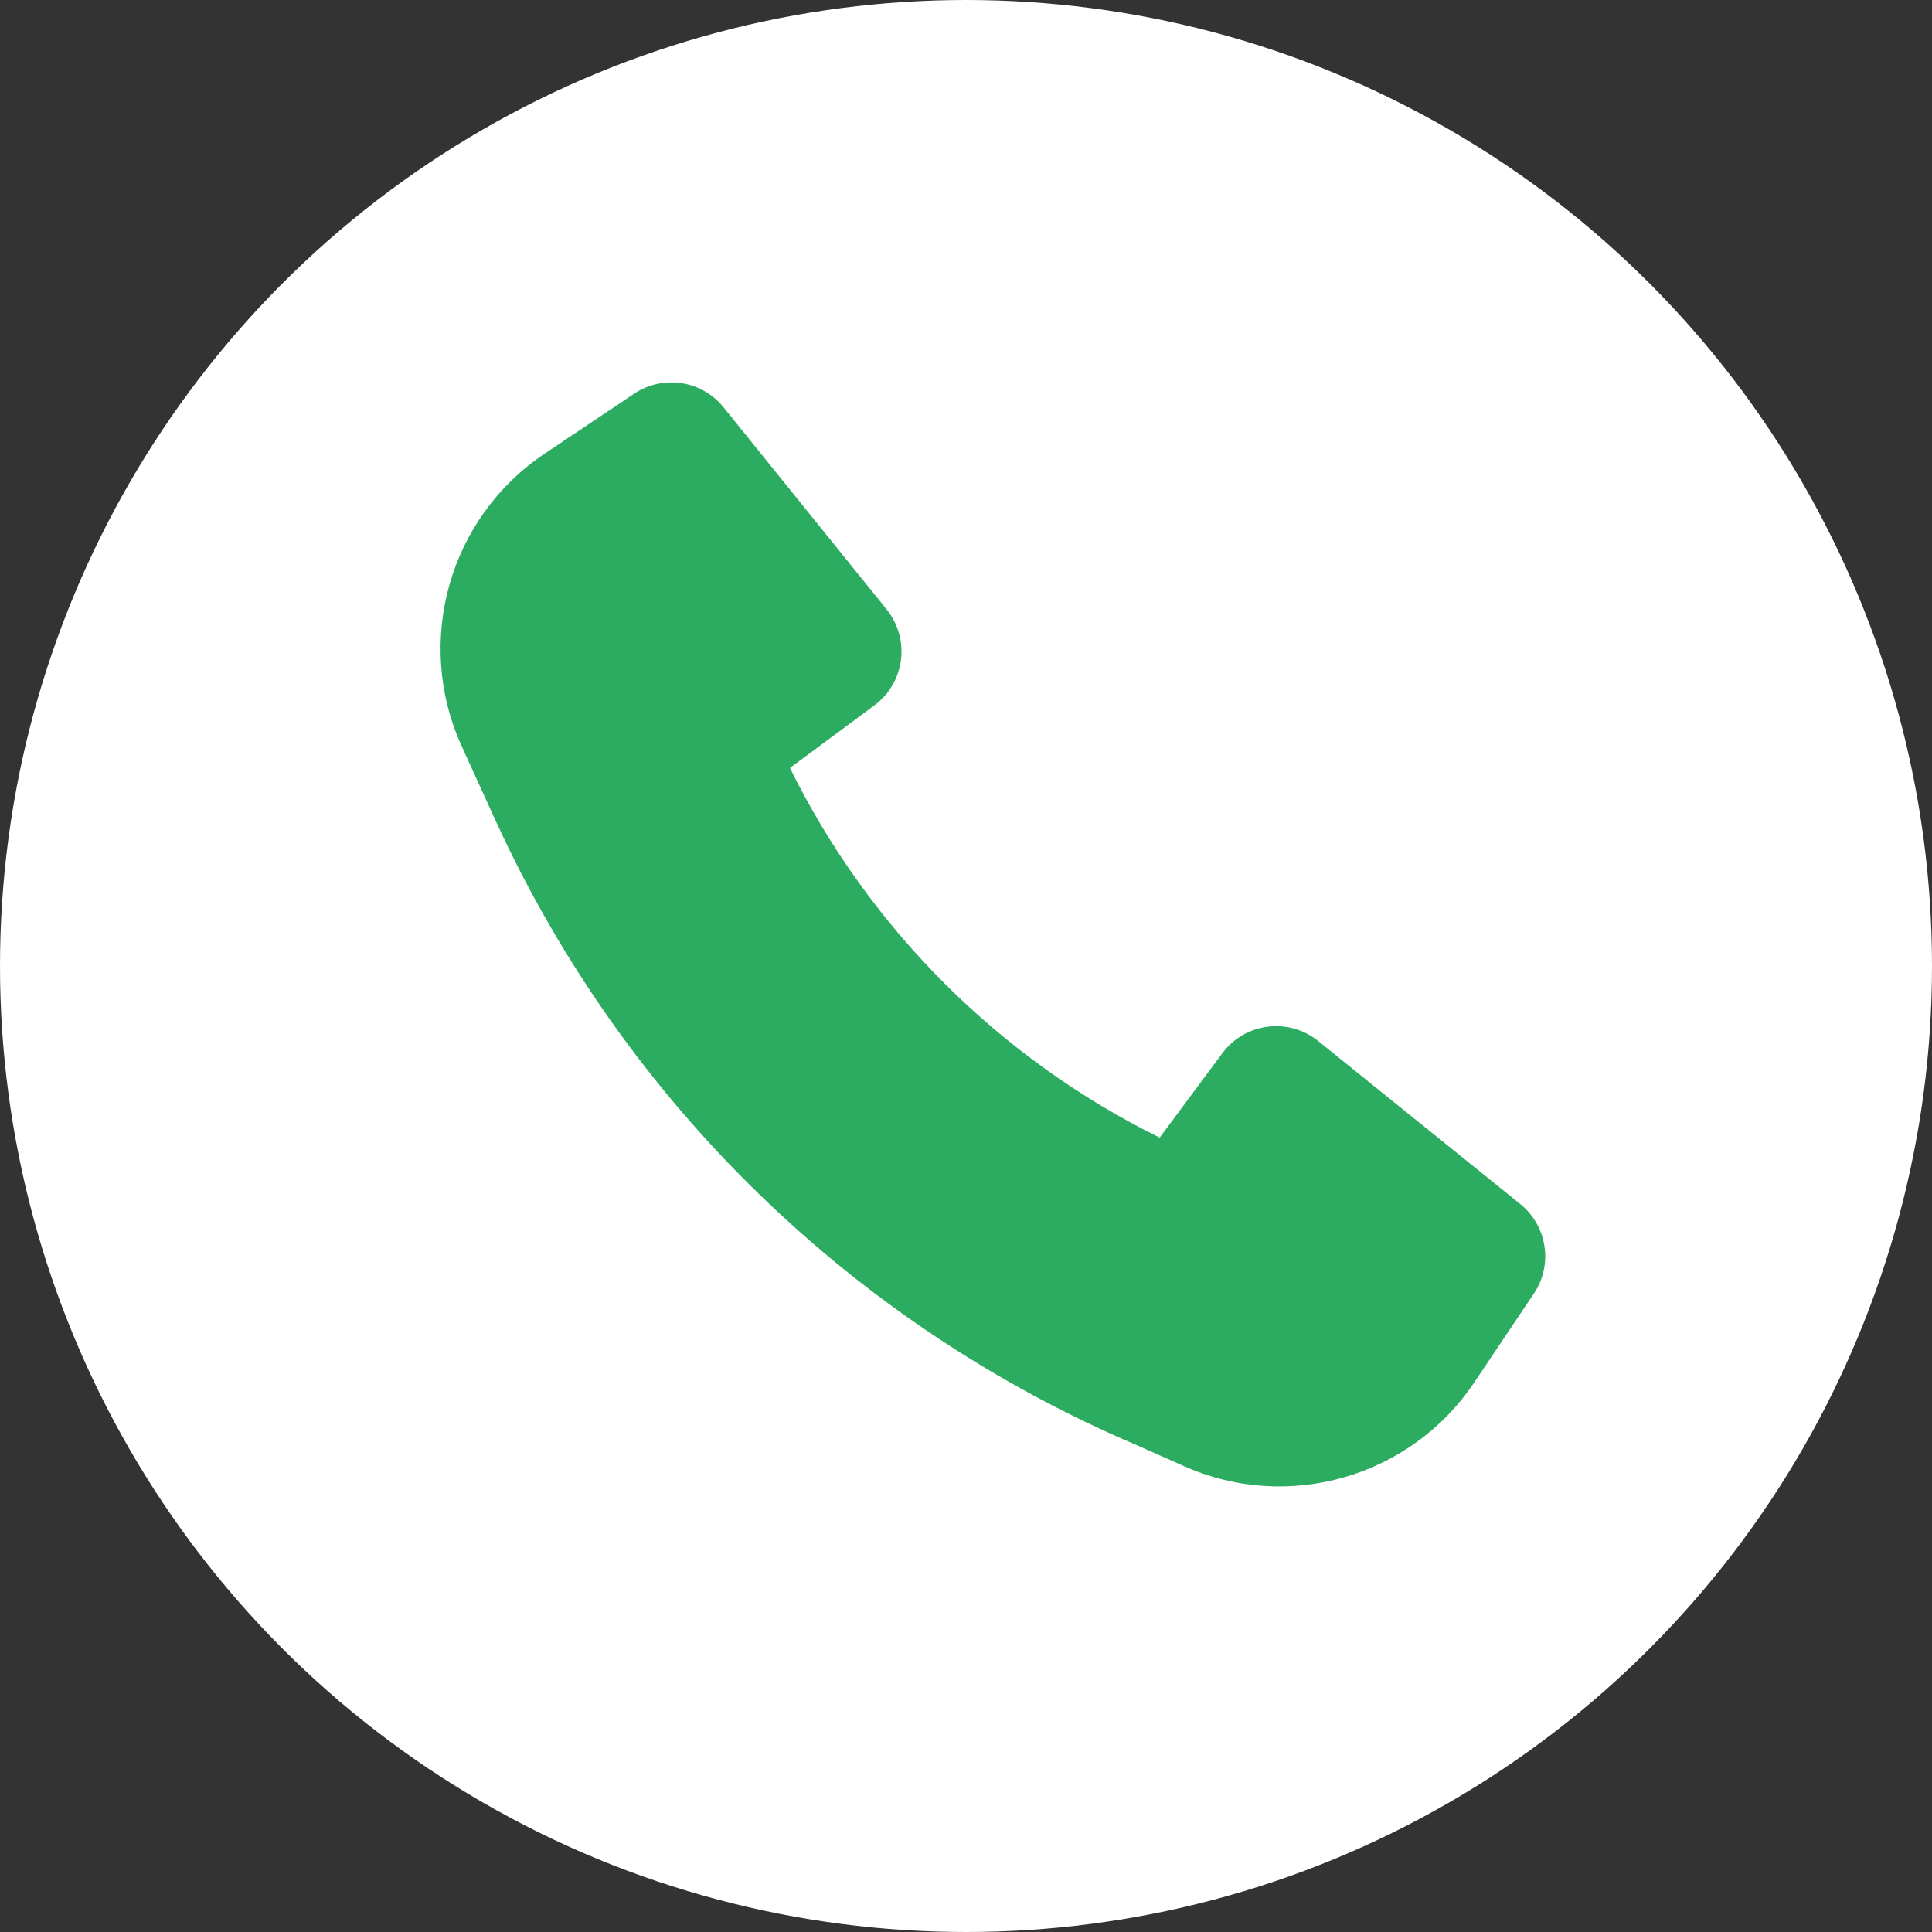
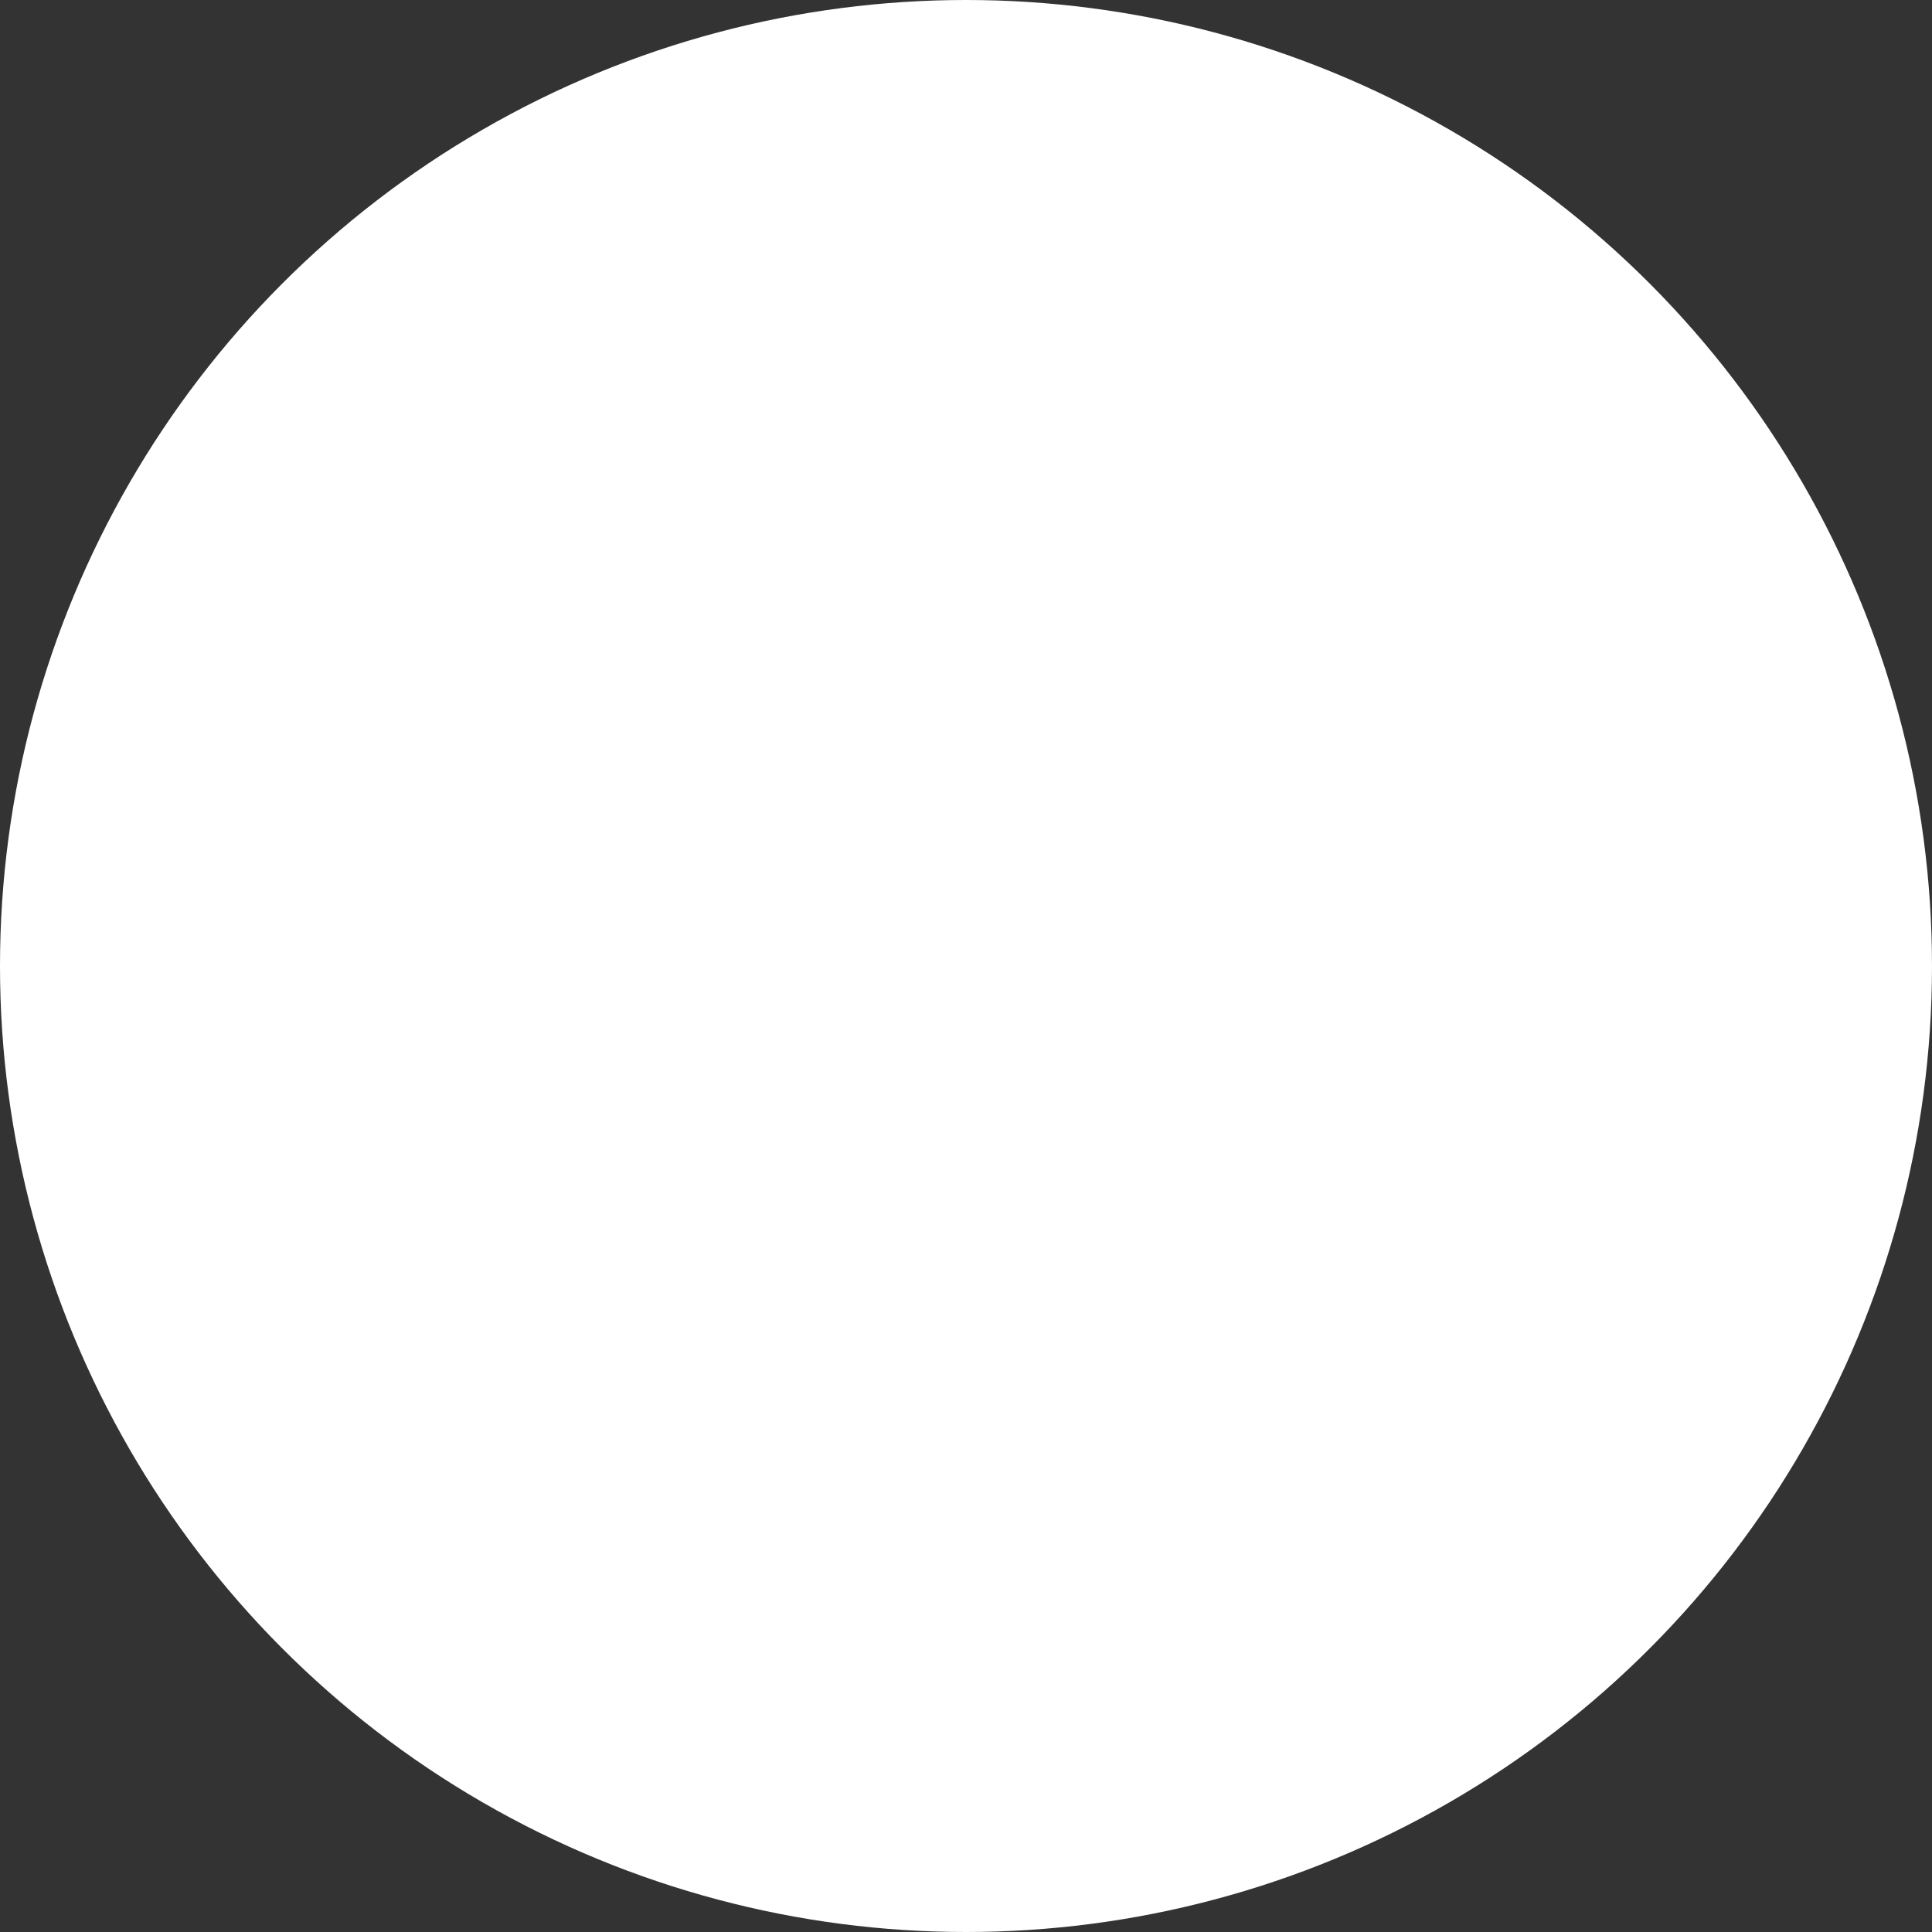
<svg xmlns="http://www.w3.org/2000/svg" width="24" height="24" viewBox="0 0 24 24" fill="none">
  <rect x="0" y="0" width="24" height="24" fill="#333333" stroke="none" />
  <circle cx="12" cy="12" r="12" fill="white" />
-   <path d="M6.167 10.217C7.764 13.695 10.605 16.461 14.139 17.96L14.705 18.212C16 18.79 17.524 18.351 18.314 17.173L19.054 16.07C19.295 15.711 19.221 15.228 18.885 14.957L16.375 12.932C16.007 12.635 15.465 12.704 15.183 13.085L14.406 14.132C12.414 13.149 10.796 11.532 9.813 9.54L10.861 8.763C11.242 8.481 11.311 7.939 11.014 7.57L8.989 5.061C8.718 4.724 8.235 4.651 7.876 4.892L6.765 5.636C5.58 6.431 5.144 7.967 5.734 9.266L6.166 10.216L6.167 10.217Z" fill="#2CAC60" />
</svg>